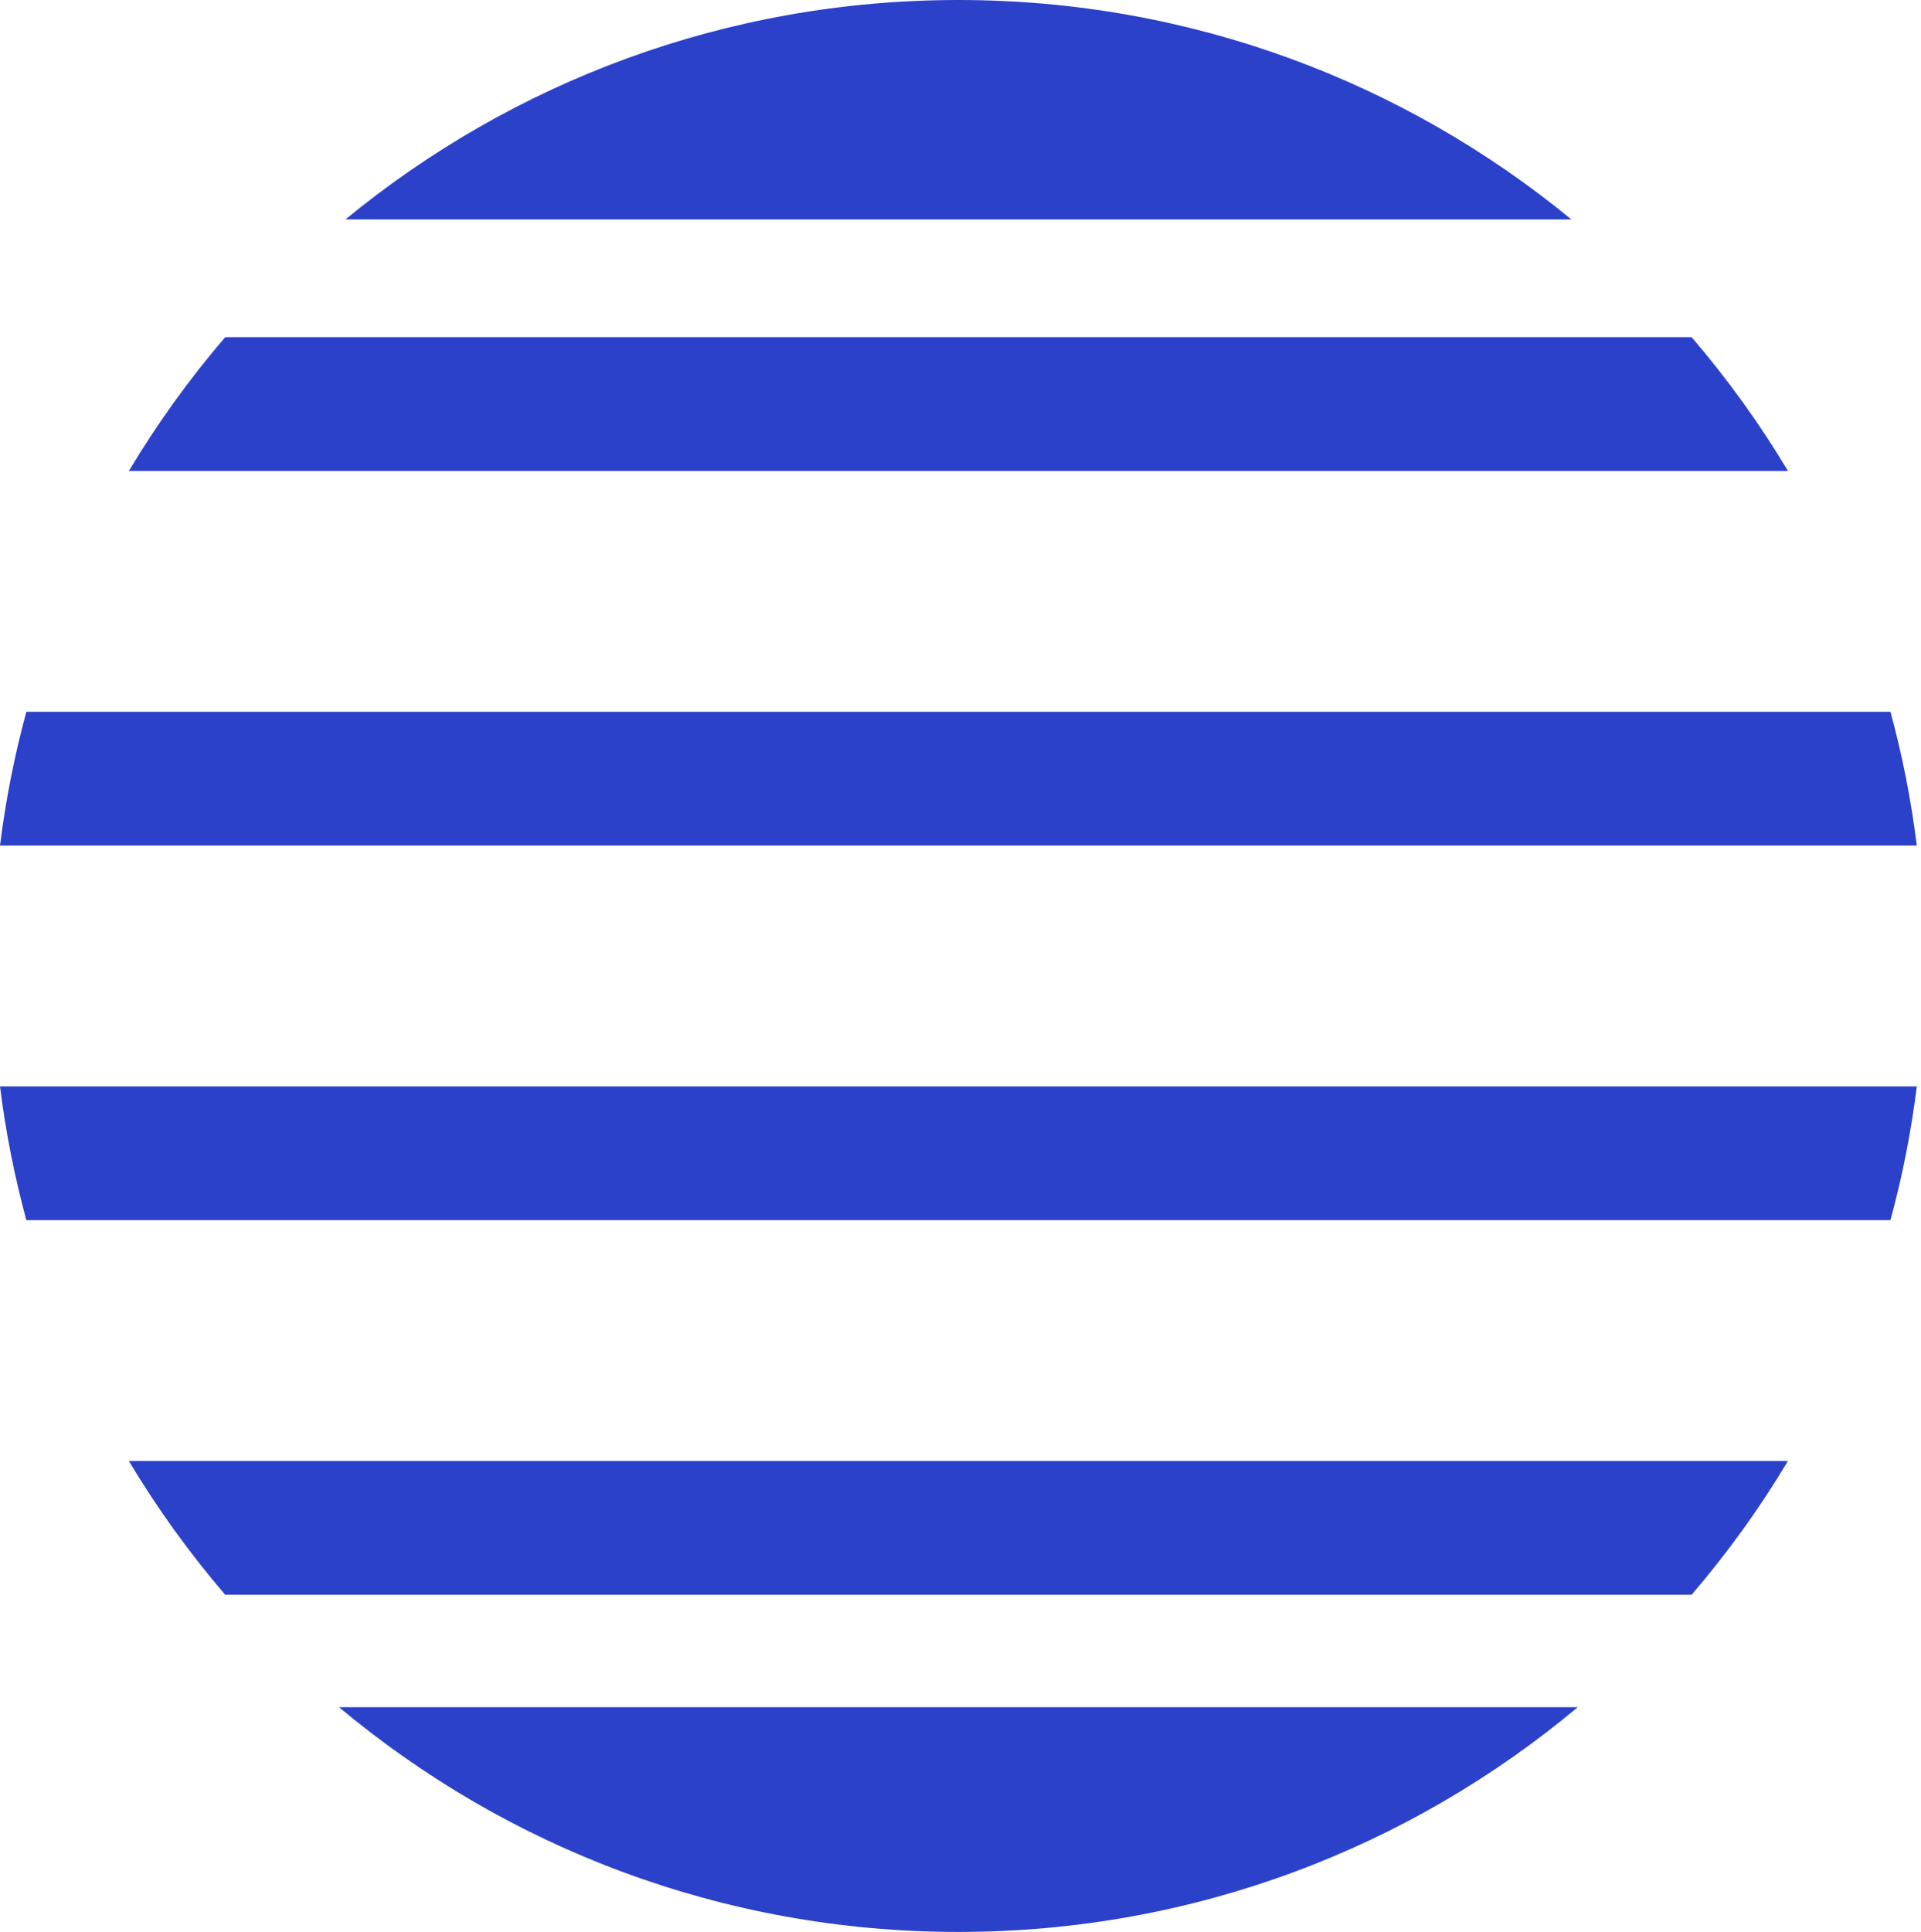
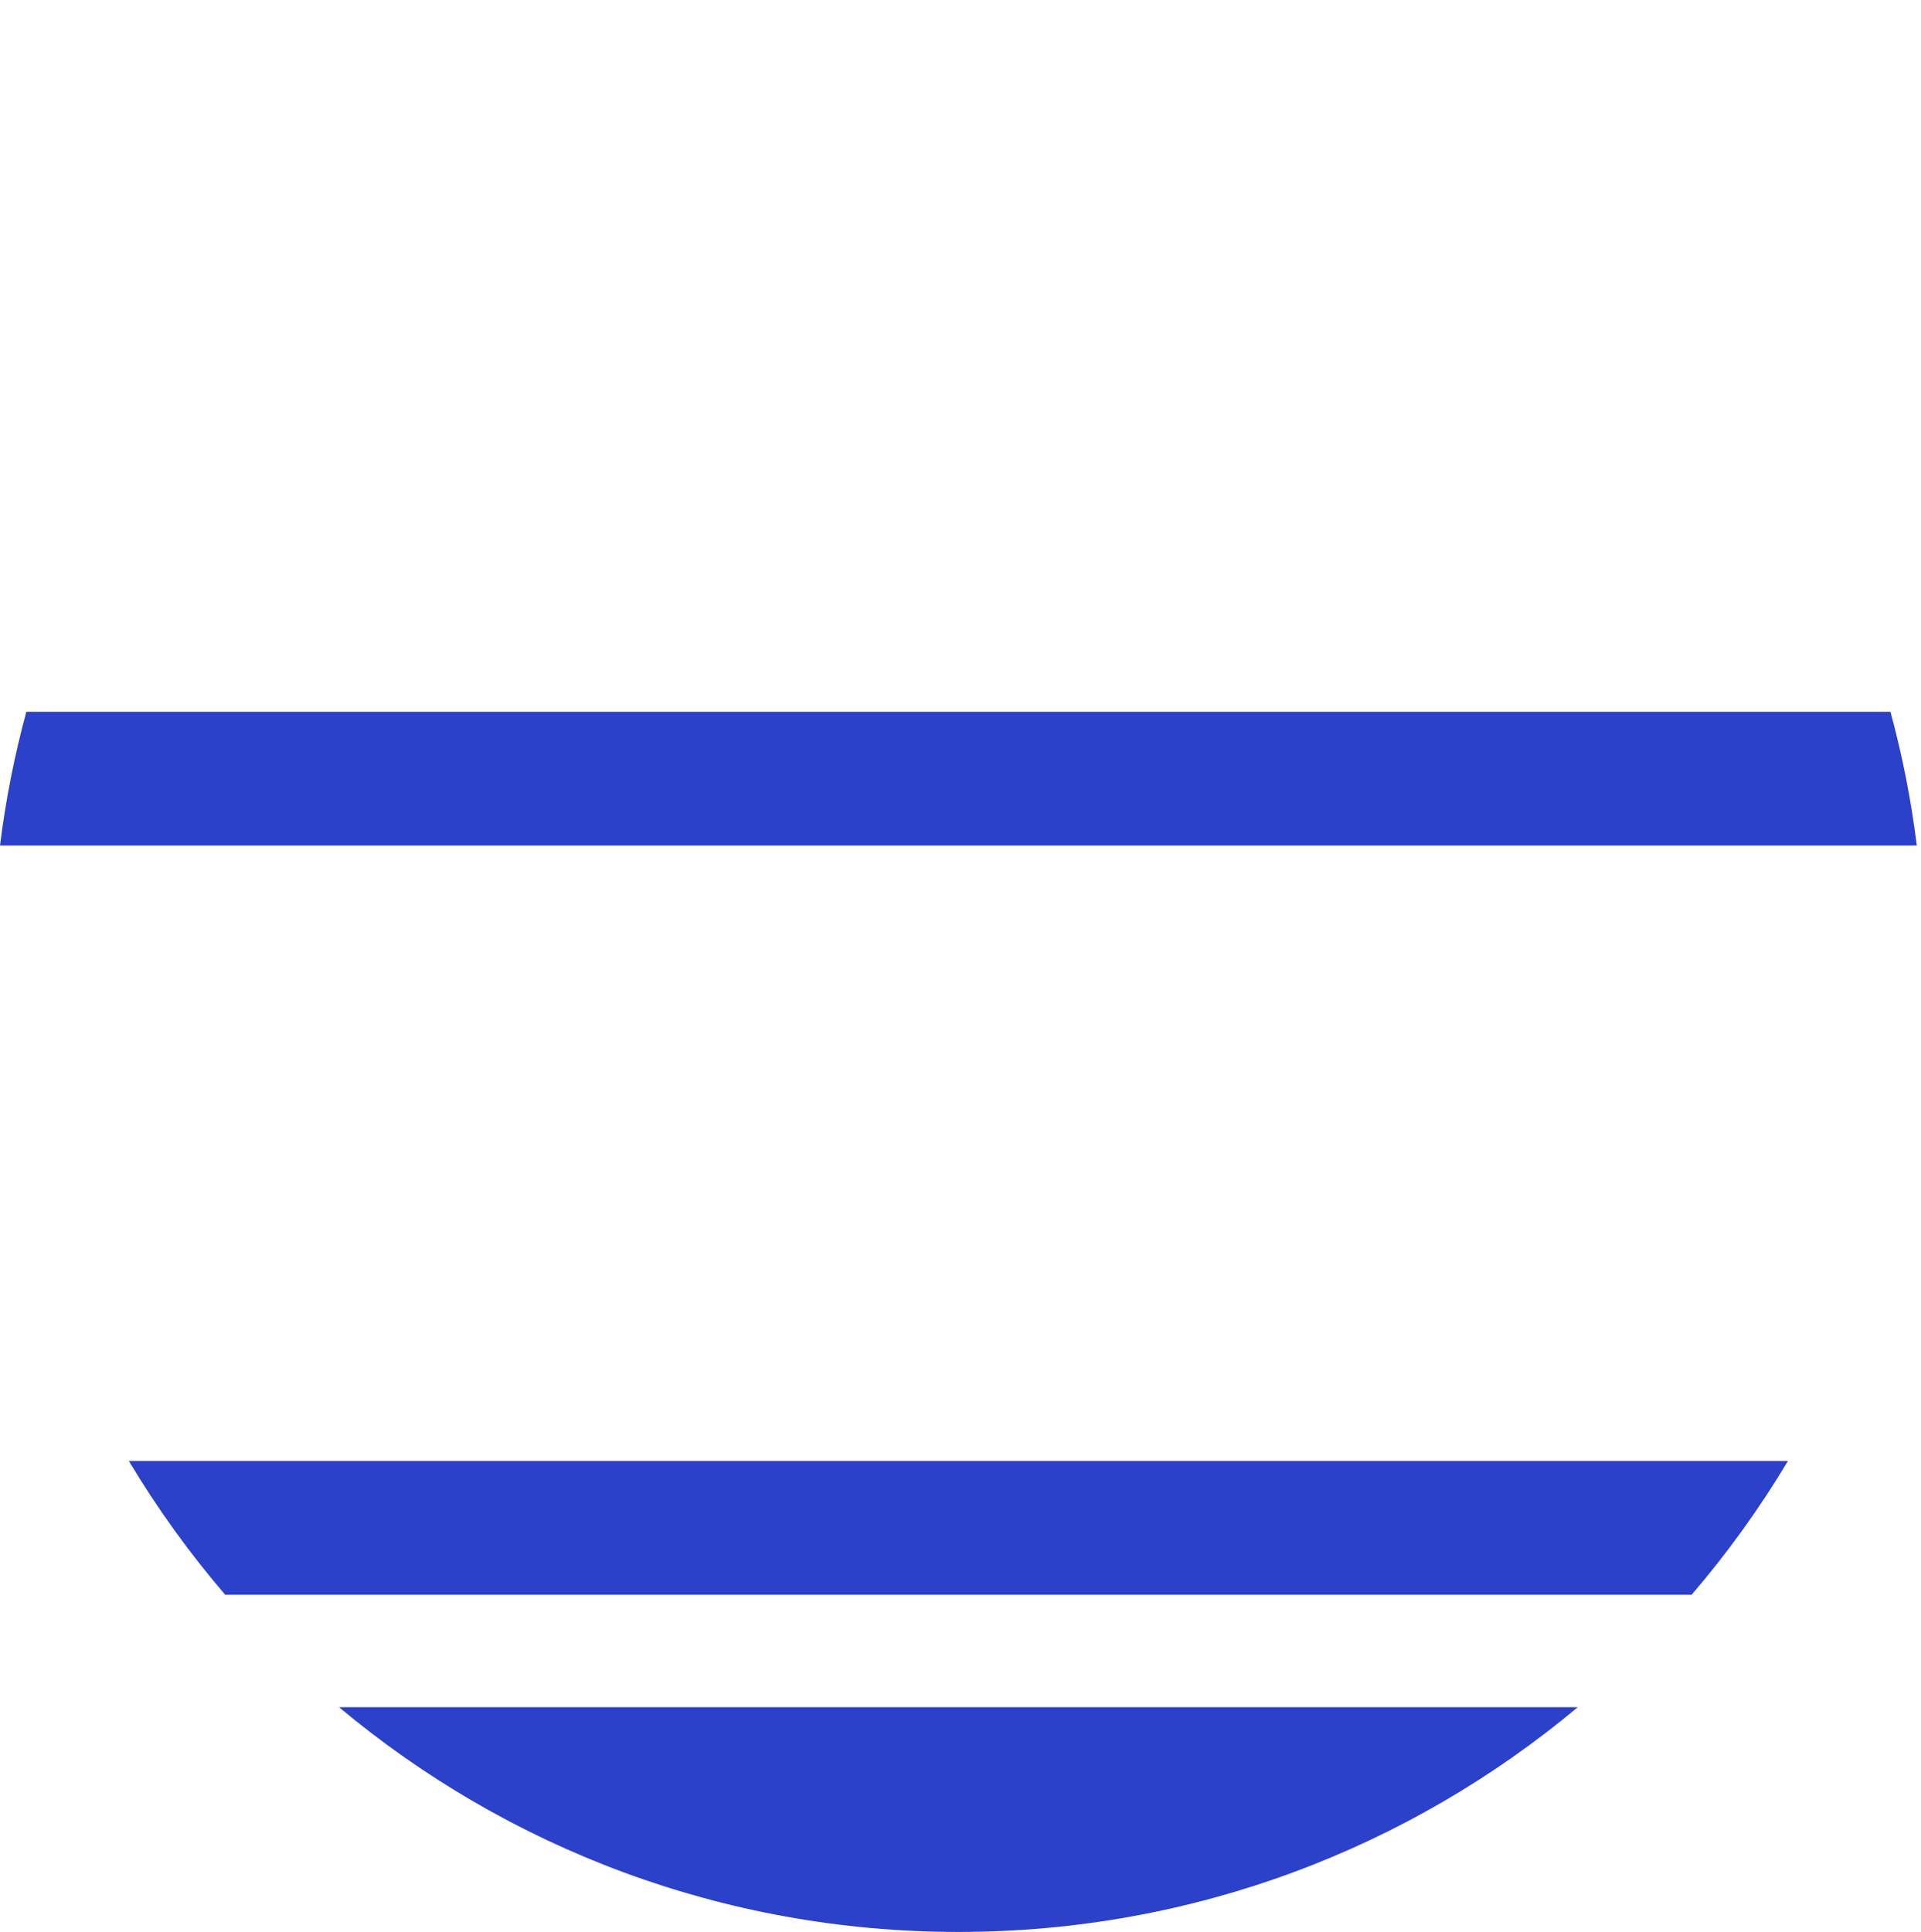
<svg xmlns="http://www.w3.org/2000/svg" width="359" height="361" viewBox="0 0 359 361" fill="none">
  <path d="M294.86 319C263.525 345.217 223.161 361 179.109 361C135.058 361 94.694 345.217 63.358 319H294.86Z" fill="#2C41CA" />
  <path d="M334.135 273C328.841 281.853 322.811 290.214 316.128 298H42.091C35.408 290.214 29.378 281.853 24.084 273H334.135Z" fill="#2C41CA" />
-   <path d="M358.219 203C357.158 211.532 355.502 219.88 353.293 228H4.926C2.717 219.88 1.061 211.532 0 203H358.219Z" fill="#2C41CA" />
  <path d="M353.293 133C355.502 141.12 357.158 149.468 358.219 158H0C1.061 149.468 2.717 141.12 4.926 133H353.293Z" fill="#2C41CA" />
-   <path d="M316.128 63C322.811 70.786 328.841 79.147 334.135 88H24.084C29.378 79.147 35.408 70.786 42.091 63H316.128Z" fill="#2C41CA" />
-   <path d="M179.109 0C222.599 0 262.495 15.382 293.657 41H64.561C95.724 15.382 135.62 0 179.109 0Z" fill="#2C41CA" />
</svg>